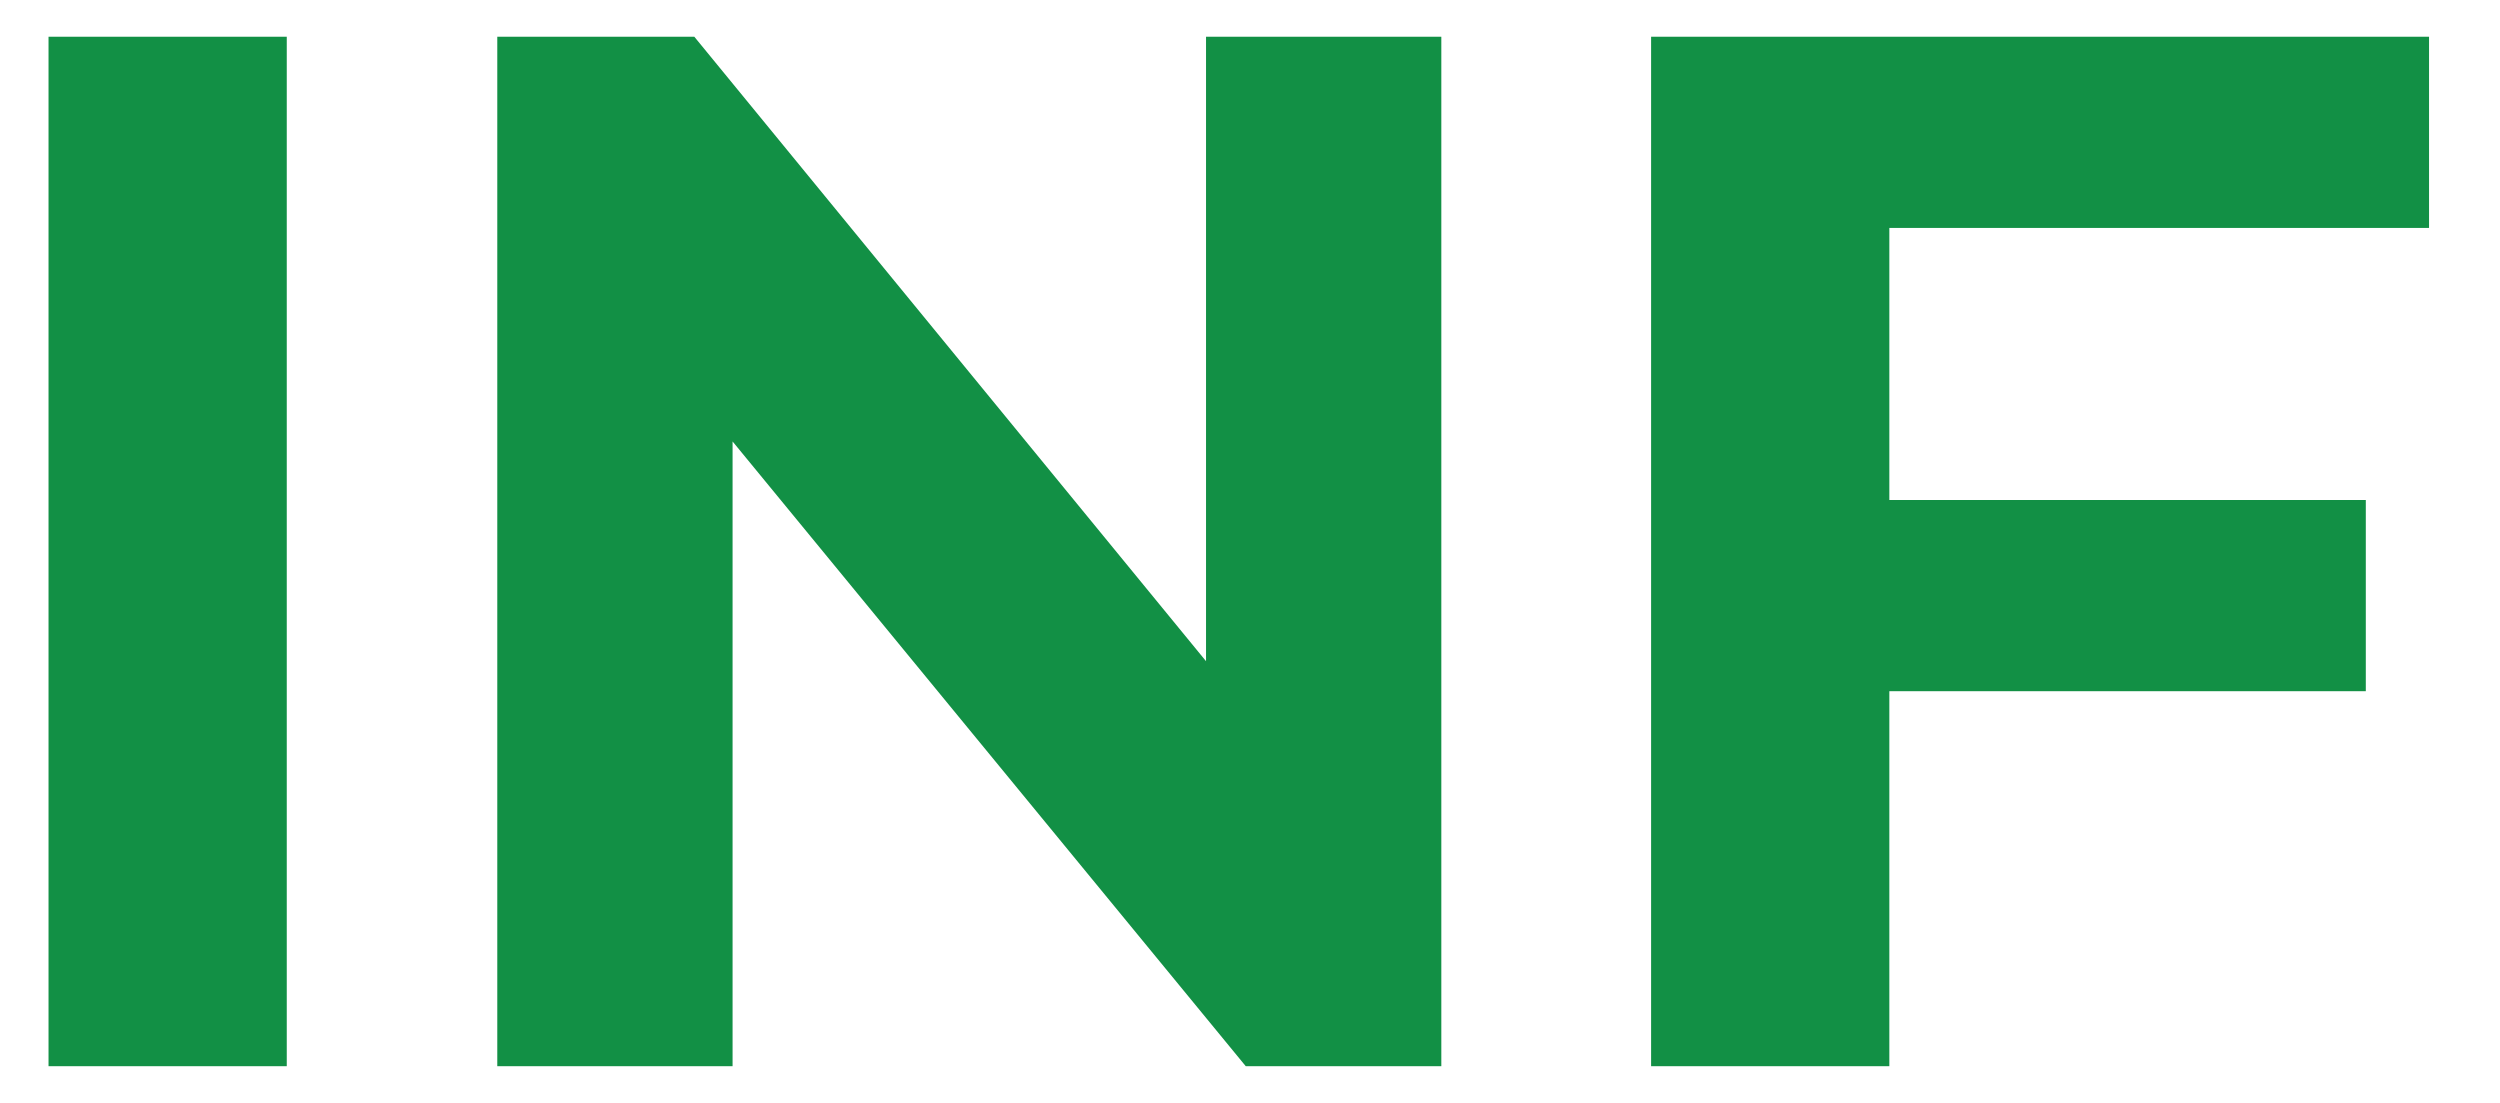
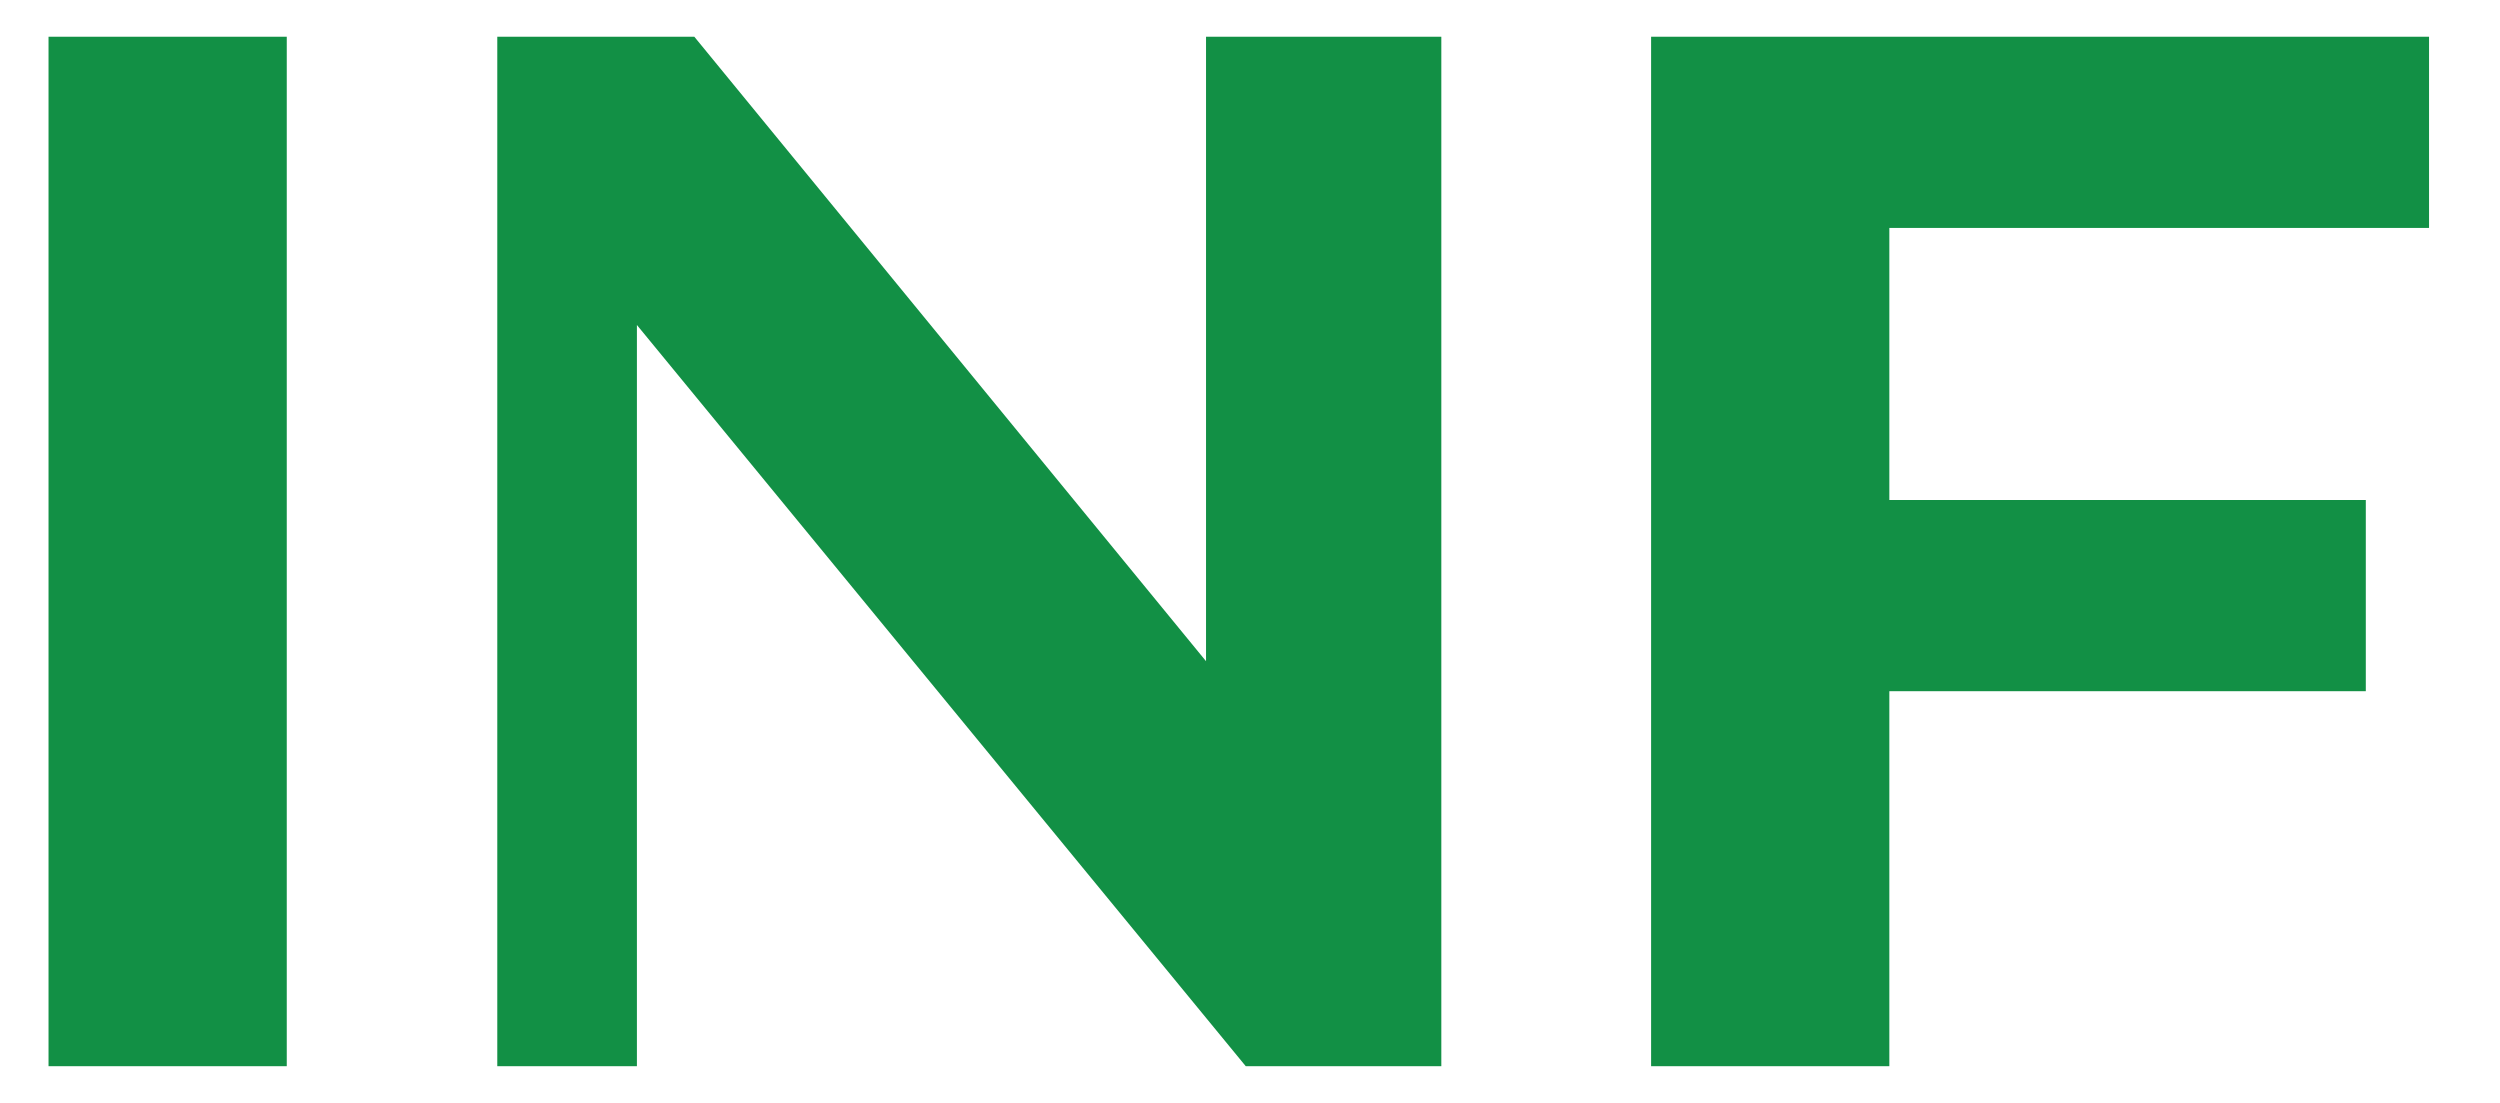
<svg xmlns="http://www.w3.org/2000/svg" width="34" height="15" viewBox="0 0 34 15" fill="none">
-   <path d="M0.66 14.5V0.5H3.9V14.5H0.66ZM6.763 14.5V0.5H9.443L17.703 10.58H16.402V0.5H19.602V14.5H16.942L8.662 4.42H9.963V14.5H6.763ZM25.455 6.8H32.175V9.4H25.455V6.8ZM25.695 14.5H22.455V0.5H33.035V3.1H25.695V14.5Z" fill="#129045" />
+   <path d="M0.66 14.5V0.5H3.9V14.5H0.66ZM6.763 14.5V0.5H9.443L17.703 10.58H16.402V0.5H19.602V14.5H16.942L8.662 4.42V14.5H6.763ZM25.455 6.8H32.175V9.4H25.455V6.8ZM25.695 14.5H22.455V0.5H33.035V3.1H25.695V14.5Z" fill="#129045" />
</svg>